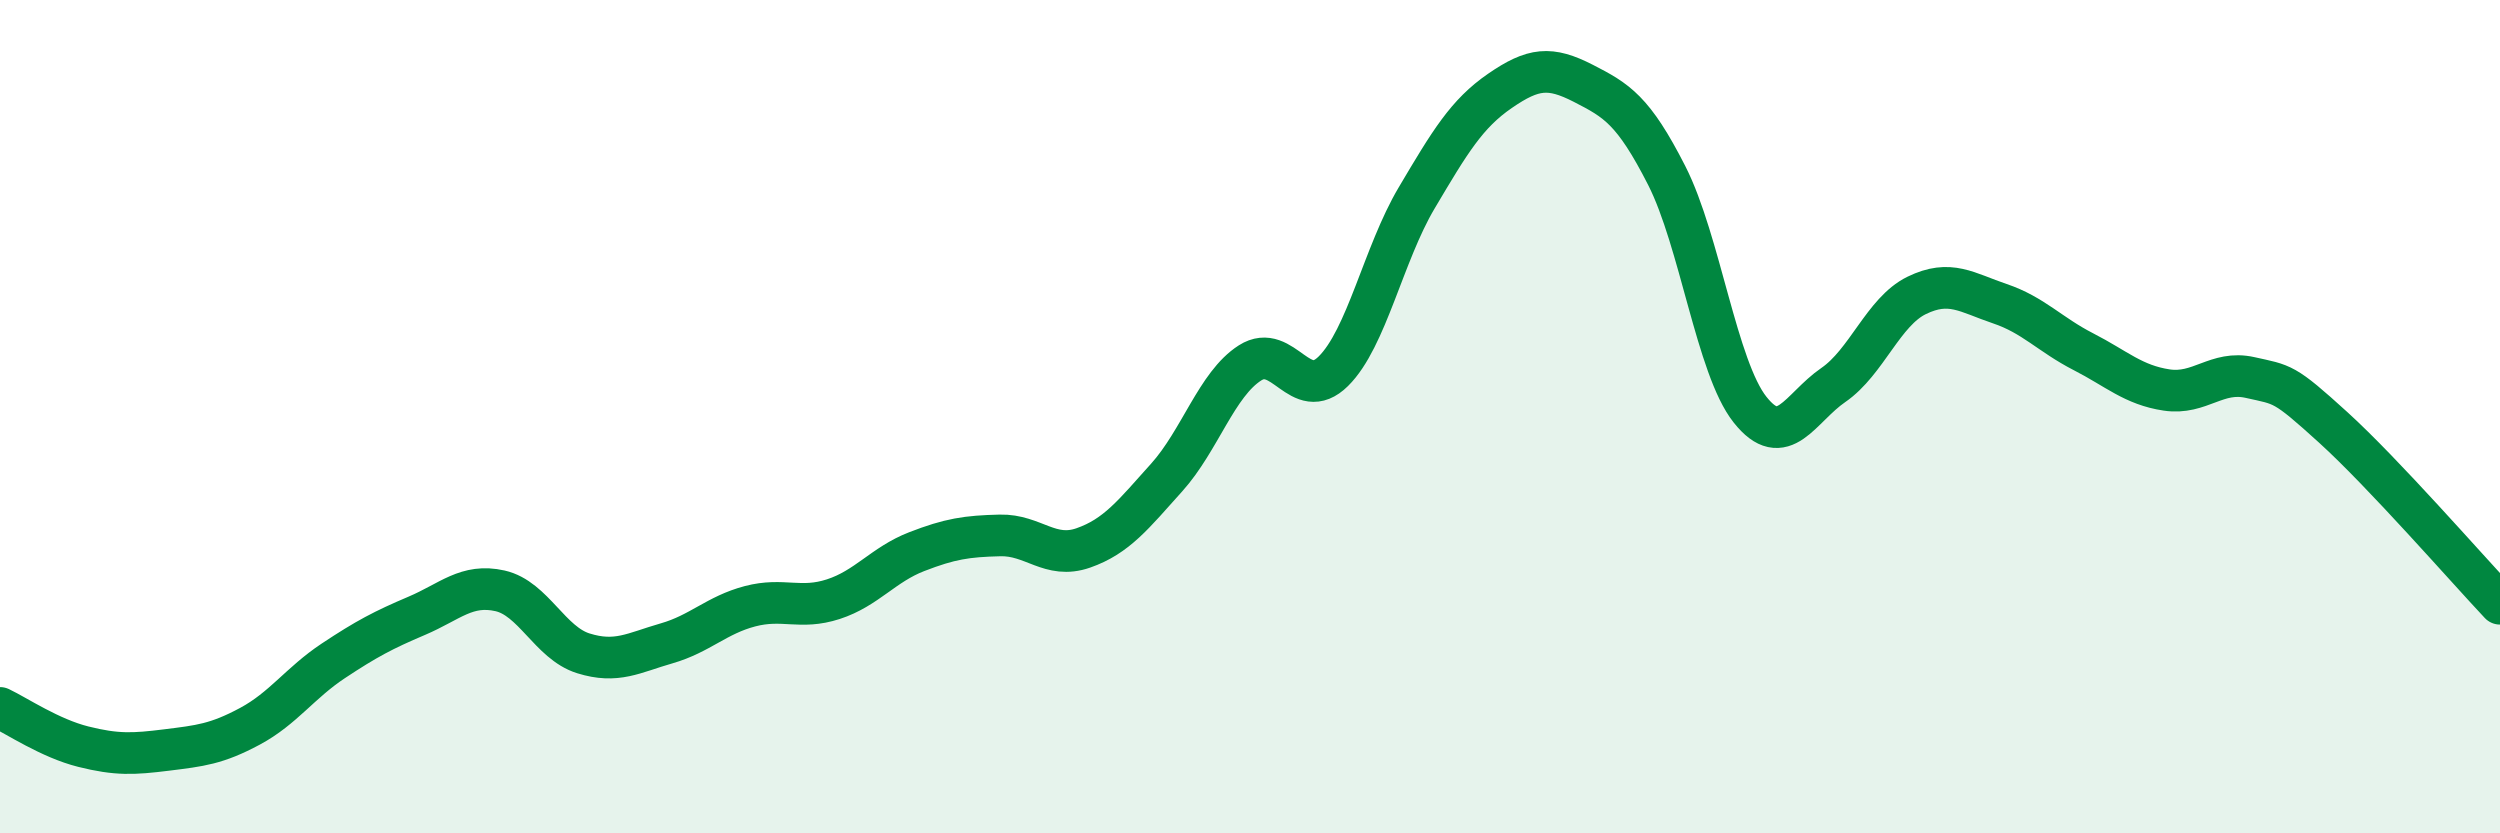
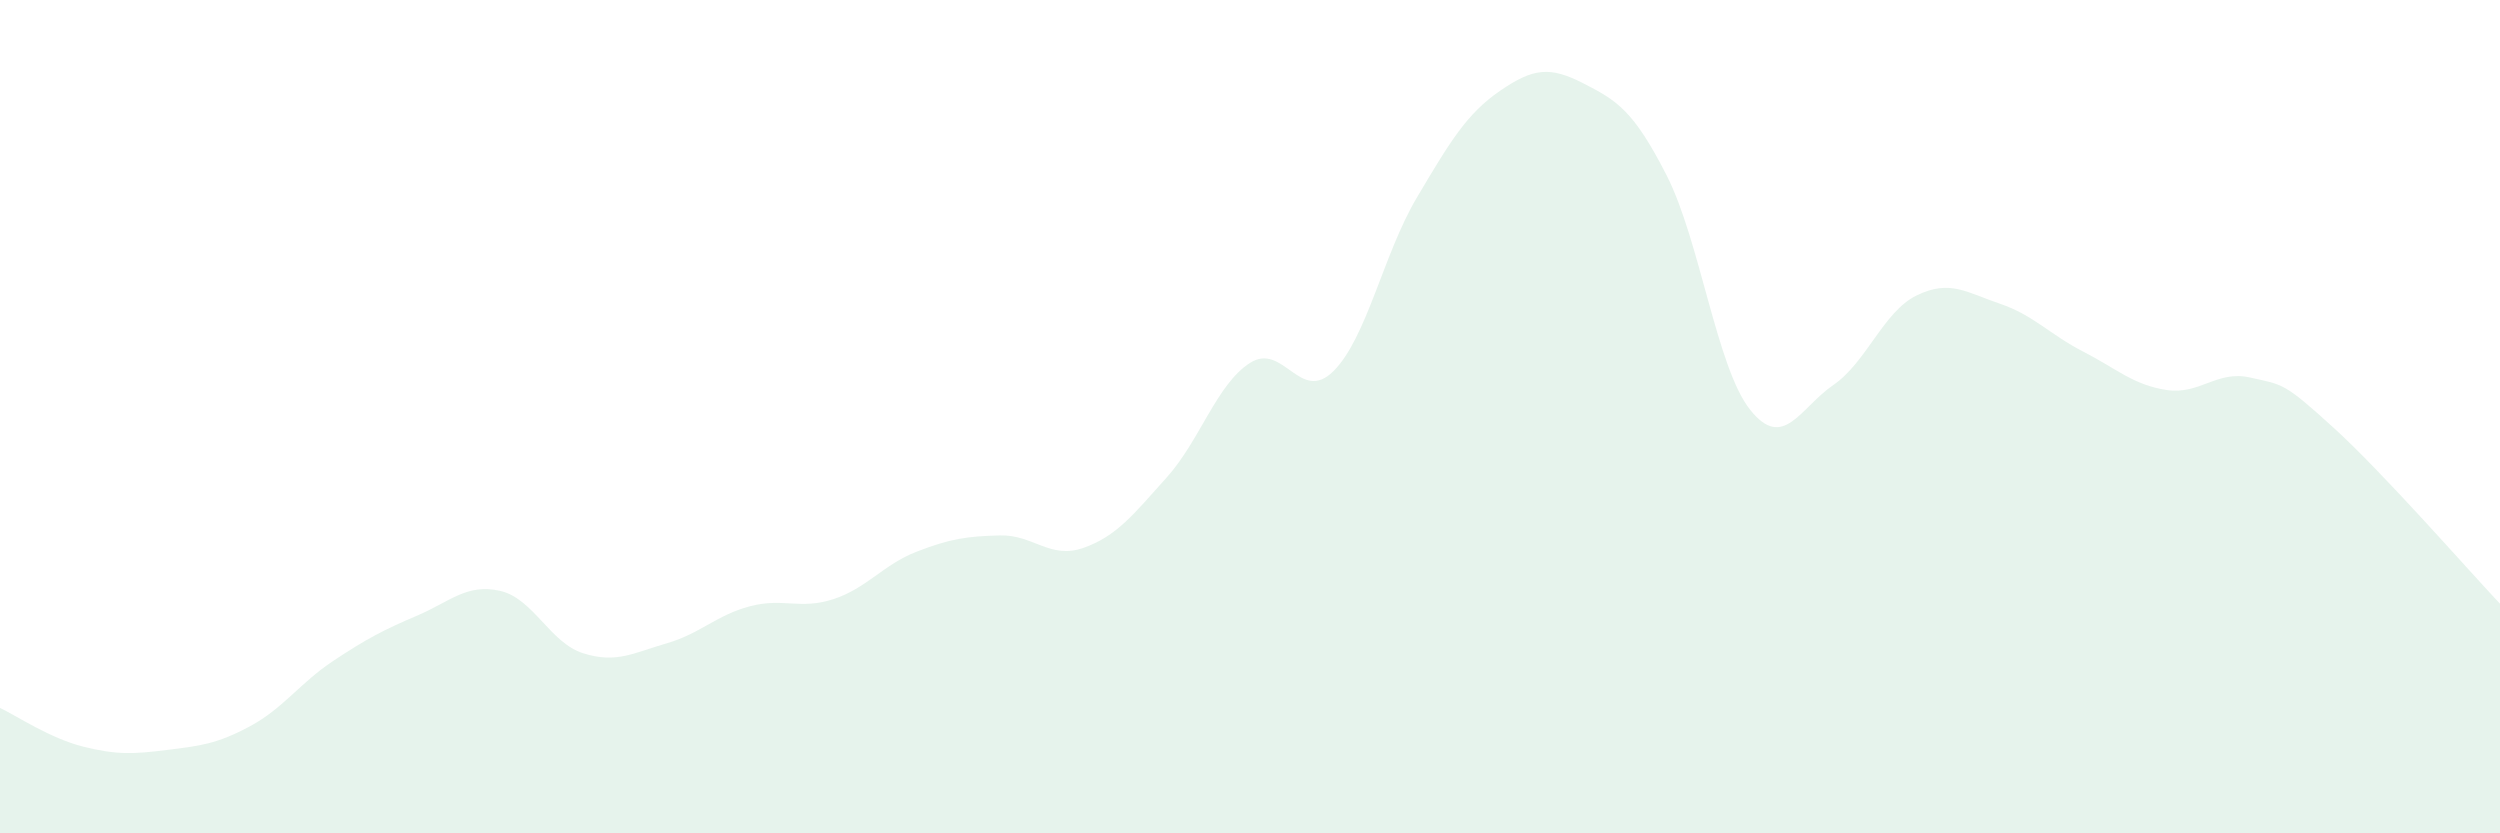
<svg xmlns="http://www.w3.org/2000/svg" width="60" height="20" viewBox="0 0 60 20">
-   <path d="M 0,16.99 C 0.4,17.18 1.2,17.72 2,17.92 C 2.8,18.12 3.2,18.1 4,18 C 4.8,17.9 5.2,17.86 6,17.43 C 6.8,17 7.2,16.39 8,15.86 C 8.8,15.33 9.2,15.12 10,14.78 C 10.8,14.44 11.2,14 12,14.18 C 12.8,14.36 13.2,15.43 14,15.68 C 14.8,15.93 15.2,15.67 16,15.44 C 16.8,15.21 17.2,14.76 18,14.55 C 18.8,14.34 19.2,14.64 20,14.38 C 20.8,14.12 21.2,13.55 22,13.24 C 22.8,12.93 23.2,12.87 24,12.85 C 24.8,12.83 25.2,13.43 26,13.15 C 26.8,12.87 27.2,12.35 28,11.46 C 28.8,10.57 29.2,9.22 30,8.71 C 30.8,8.2 31.2,9.7 32,8.91 C 32.8,8.12 33.2,6.1 34,4.75 C 34.8,3.4 35.2,2.73 36,2.18 C 36.8,1.63 37.2,1.59 38,2 C 38.8,2.41 39.2,2.64 40,4.21 C 40.8,5.78 41.2,8.82 42,9.83 C 42.8,10.84 43.2,9.79 44,9.24 C 44.8,8.69 45.2,7.48 46,7.09 C 46.8,6.7 47.2,7.02 48,7.29 C 48.8,7.56 49.2,8.03 50,8.44 C 50.8,8.85 51.2,9.24 52,9.36 C 52.8,9.48 53.2,8.88 54,9.06 C 54.8,9.24 54.8,9.17 56,10.26 C 57.2,11.35 59.2,13.64 60,14.49L60 20L0 20Z" fill="#008740" opacity="0.1" stroke-linecap="round" stroke-linejoin="round" />
-   <path d="M 0,16.99 C 0.4,17.18 1.2,17.72 2,17.92 C 2.8,18.12 3.2,18.1 4,18 C 4.8,17.9 5.2,17.86 6,17.43 C 6.8,17 7.2,16.39 8,15.86 C 8.8,15.33 9.2,15.12 10,14.78 C 10.8,14.44 11.2,14 12,14.18 C 12.8,14.36 13.2,15.43 14,15.68 C 14.8,15.93 15.2,15.67 16,15.44 C 16.8,15.21 17.2,14.76 18,14.55 C 18.8,14.34 19.2,14.64 20,14.38 C 20.8,14.12 21.2,13.55 22,13.24 C 22.8,12.93 23.2,12.87 24,12.85 C 24.8,12.83 25.2,13.43 26,13.15 C 26.8,12.87 27.2,12.35 28,11.46 C 28.8,10.57 29.2,9.22 30,8.71 C 30.8,8.2 31.2,9.7 32,8.91 C 32.8,8.12 33.2,6.1 34,4.75 C 34.8,3.4 35.2,2.73 36,2.18 C 36.8,1.63 37.2,1.59 38,2 C 38.8,2.41 39.2,2.64 40,4.21 C 40.8,5.78 41.2,8.82 42,9.83 C 42.8,10.84 43.2,9.79 44,9.24 C 44.8,8.69 45.2,7.48 46,7.09 C 46.8,6.7 47.2,7.02 48,7.29 C 48.8,7.56 49.2,8.03 50,8.44 C 50.8,8.85 51.2,9.24 52,9.36 C 52.8,9.48 53.2,8.88 54,9.06 C 54.8,9.24 54.8,9.17 56,10.26 C 57.2,11.35 59.2,13.64 60,14.49" stroke="#008740" stroke-width="1" fill="none" stroke-linecap="round" stroke-linejoin="round" />
+   <path d="M 0,16.99 C 0.4,17.18 1.2,17.72 2,17.92 C 2.8,18.12 3.2,18.1 4,18 C 4.8,17.9 5.2,17.86 6,17.43 C 6.8,17 7.2,16.39 8,15.86 C 8.8,15.33 9.2,15.12 10,14.78 C 10.8,14.44 11.2,14 12,14.18 C 12.8,14.36 13.2,15.43 14,15.68 C 14.8,15.93 15.2,15.67 16,15.44 C 16.8,15.21 17.2,14.76 18,14.55 C 18.8,14.34 19.2,14.64 20,14.38 C 20.8,14.12 21.2,13.55 22,13.24 C 22.8,12.93 23.2,12.87 24,12.85 C 24.8,12.83 25.2,13.43 26,13.15 C 26.8,12.87 27.2,12.35 28,11.46 C 28.8,10.57 29.2,9.22 30,8.71 C 30.8,8.2 31.2,9.7 32,8.91 C 32.8,8.12 33.2,6.1 34,4.75 C 34.8,3.4 35.2,2.73 36,2.18 C 36.8,1.63 37.2,1.59 38,2 C 38.8,2.41 39.2,2.64 40,4.21 C 40.8,5.78 41.2,8.82 42,9.83 C 42.8,10.84 43.2,9.79 44,9.24 C 44.8,8.69 45.2,7.48 46,7.09 C 46.8,6.7 47.2,7.02 48,7.29 C 48.8,7.56 49.2,8.03 50,8.44 C 50.8,8.85 51.2,9.24 52,9.36 C 52.8,9.48 53.2,8.88 54,9.06 C 54.8,9.24 54.8,9.17 56,10.26 C 57.2,11.35 59.2,13.64 60,14.49L60 20L0 20" fill="#008740" opacity="0.1" stroke-linecap="round" stroke-linejoin="round" />
</svg>